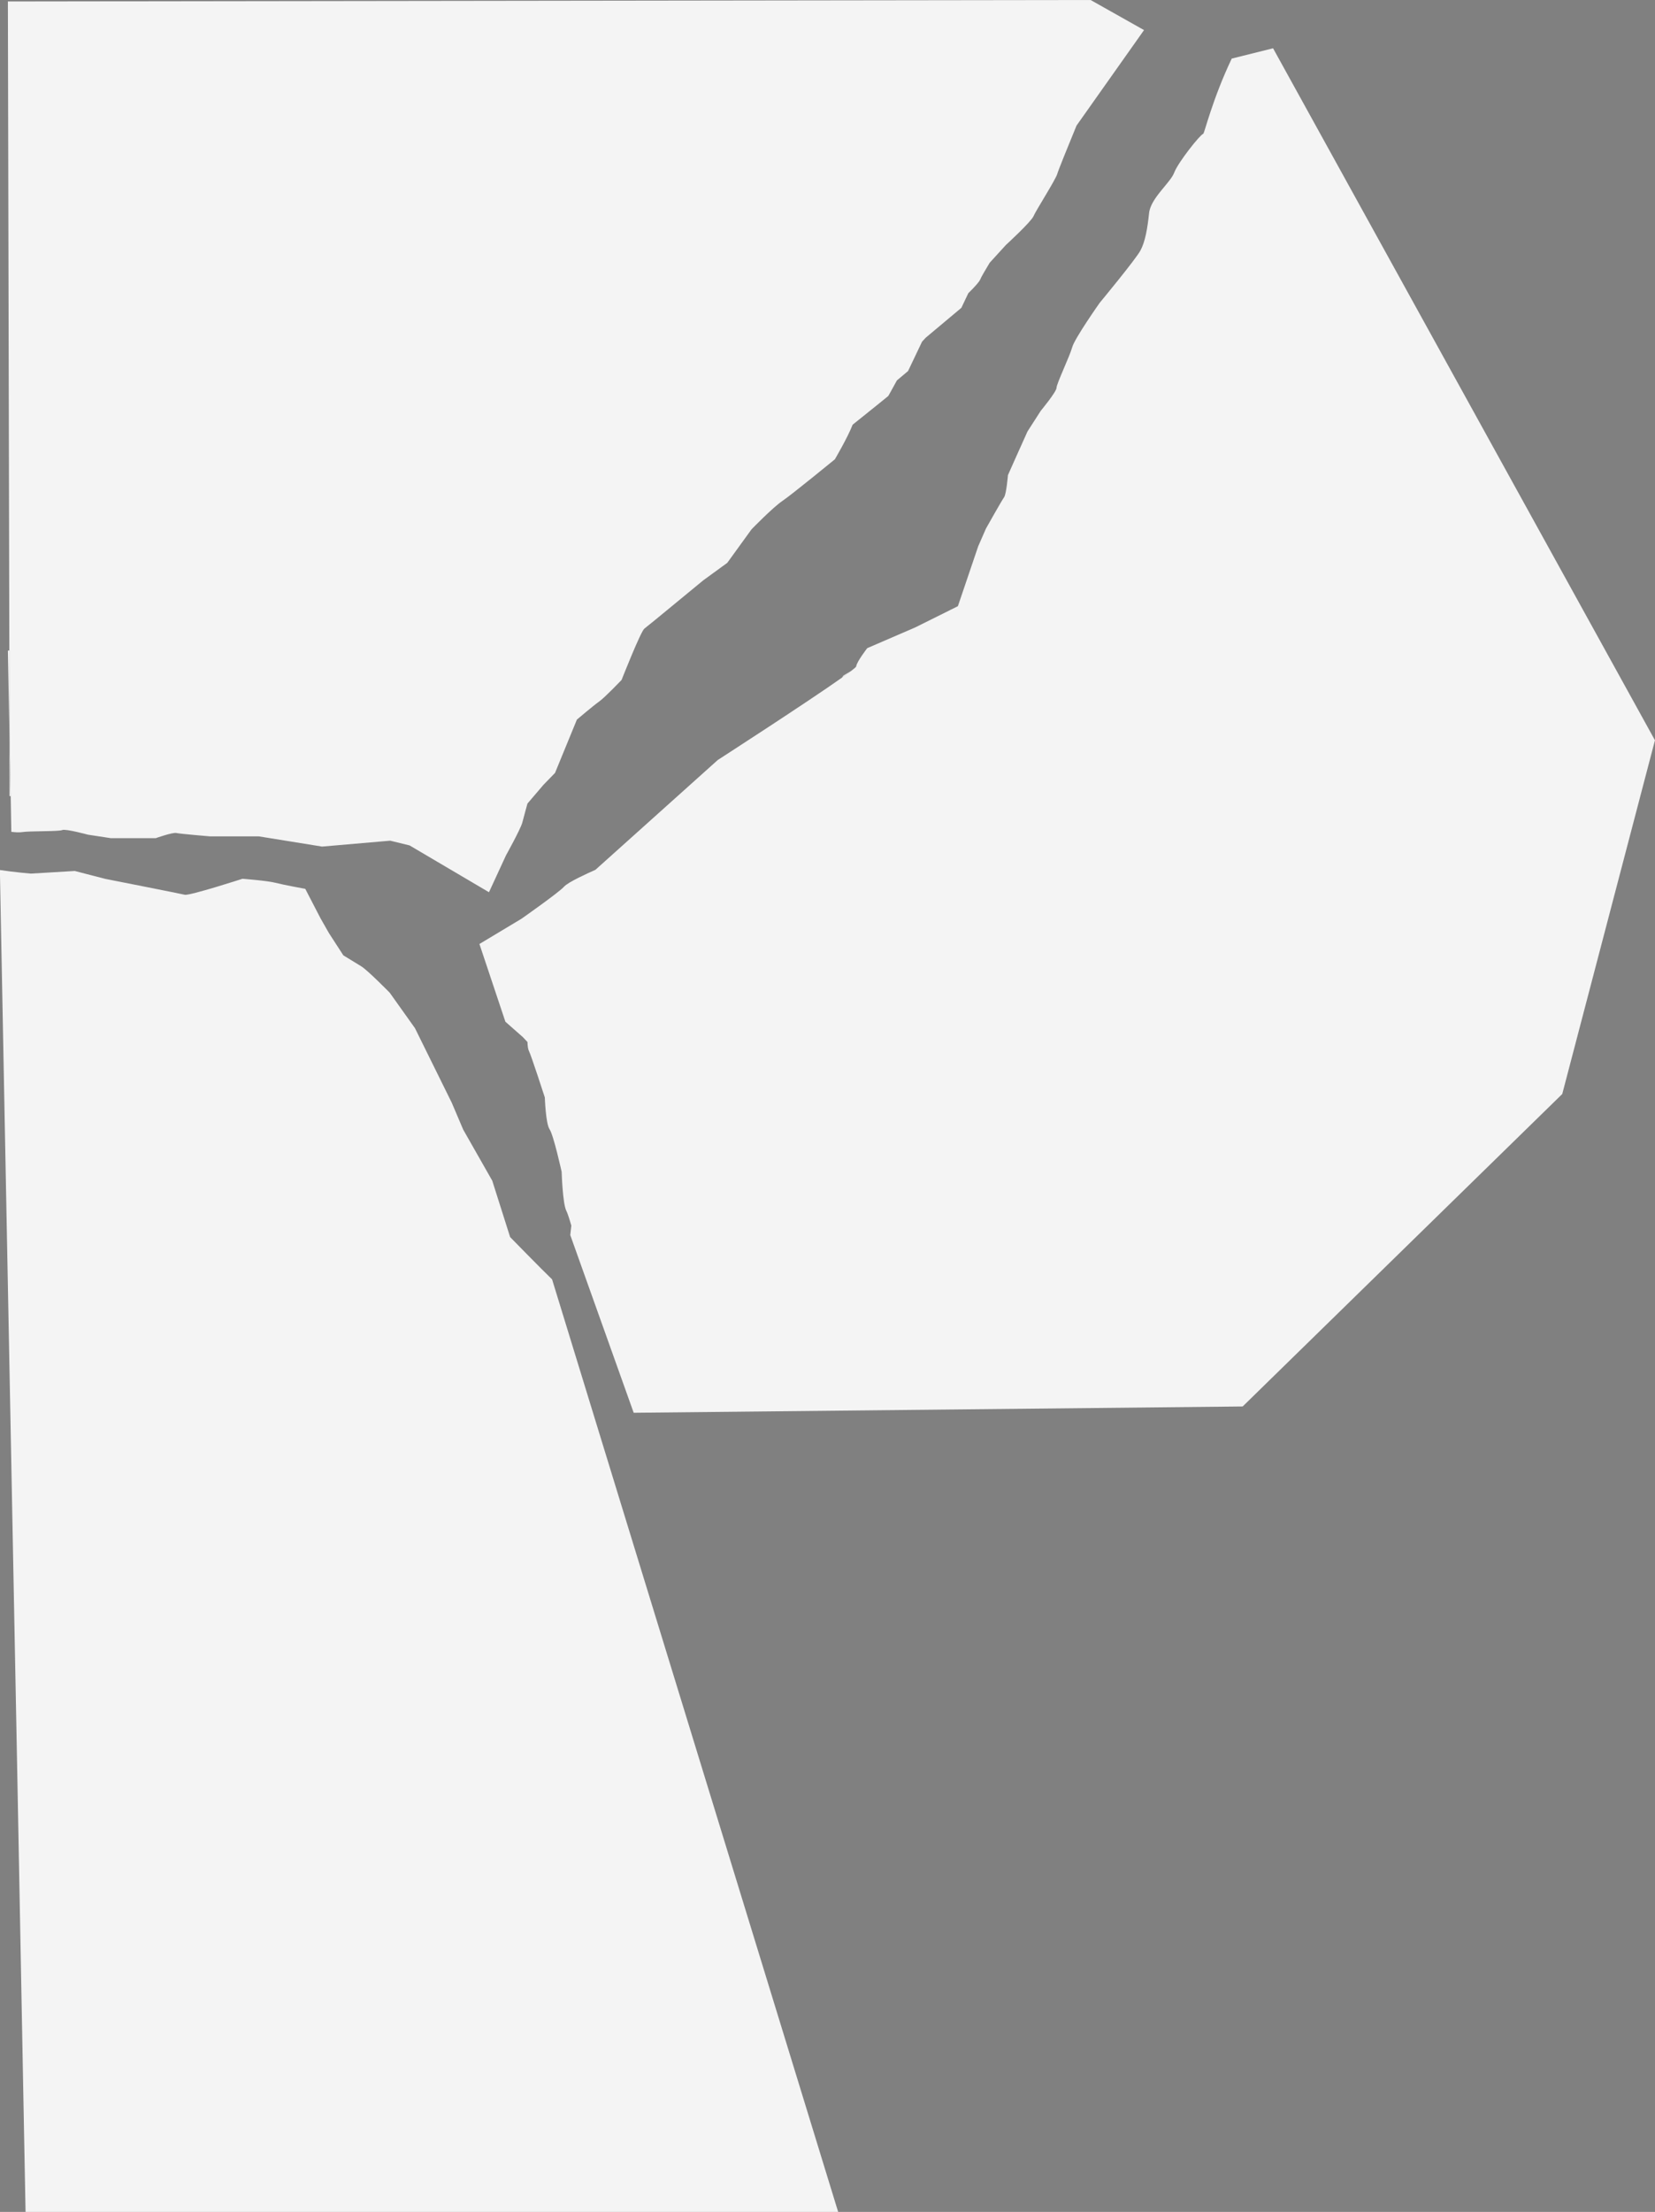
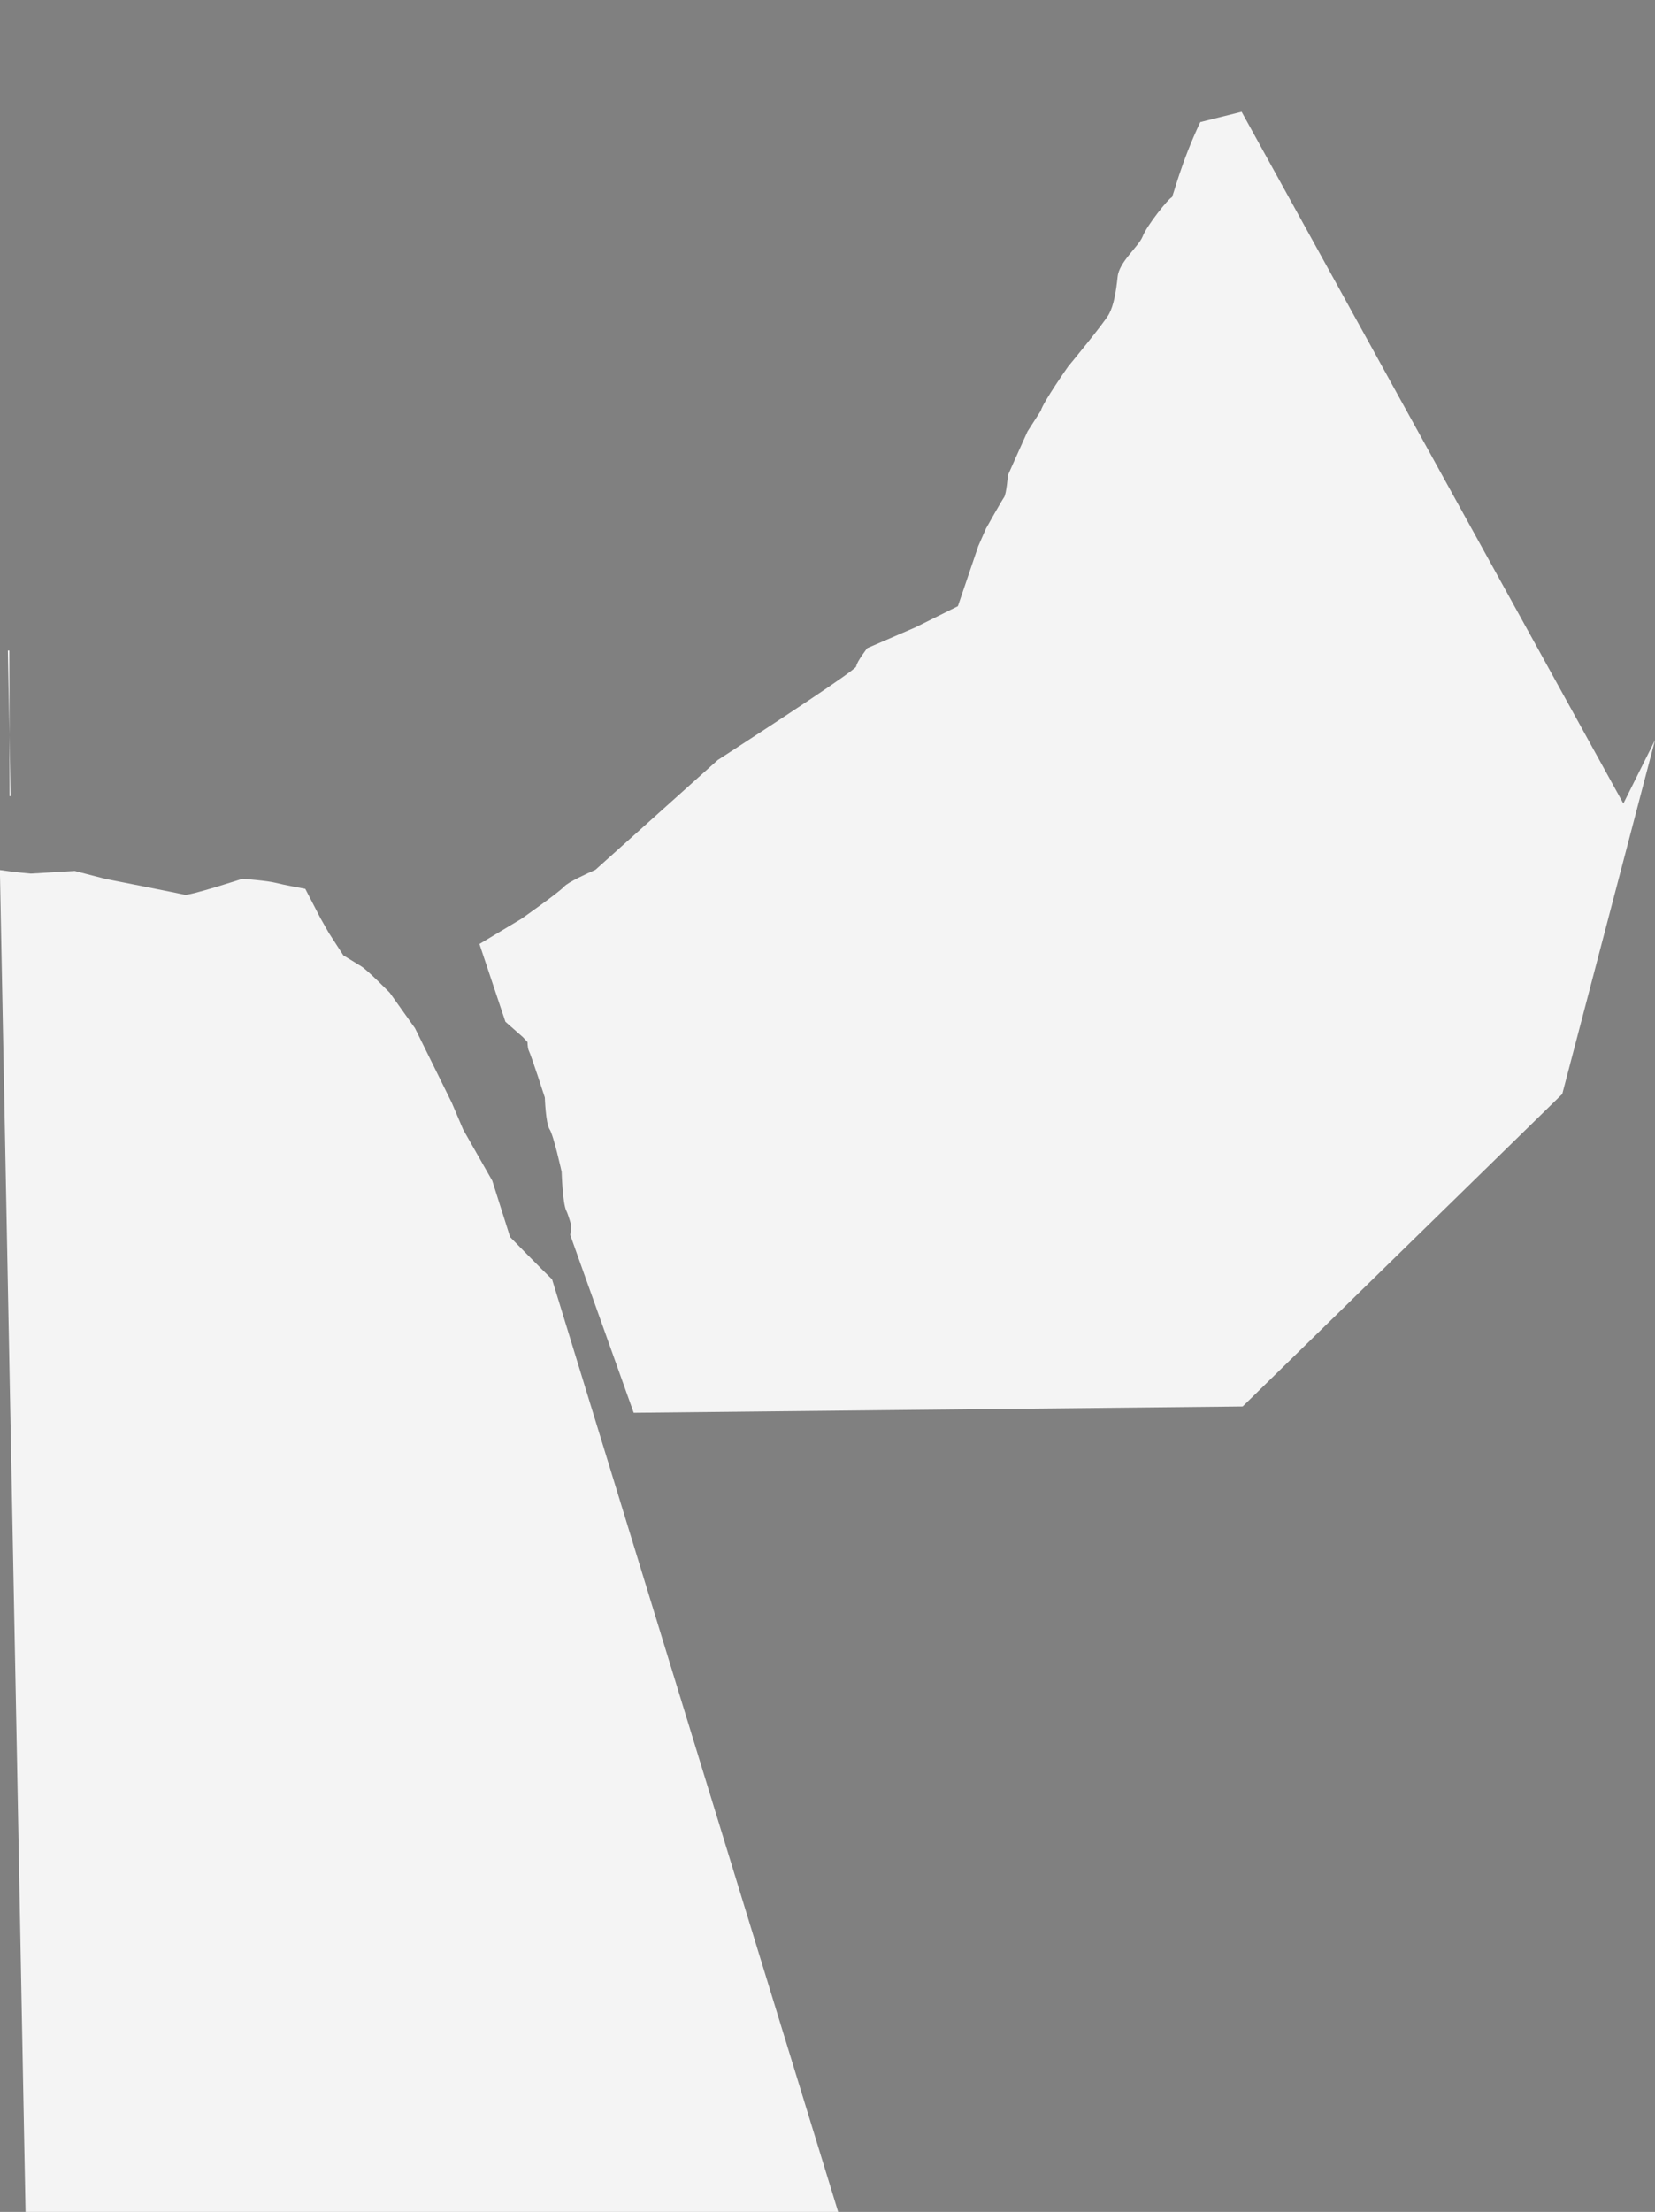
<svg xmlns="http://www.w3.org/2000/svg" id="Layer_1" data-name="Layer 1" viewBox="0 0 157.38 210.25">
  <rect x="0" y="0" width="157.38" height="210.25" fill="#808080" stroke="none" />
  <defs>
    <style>      .cls-1 {        fill: none;      }      .cls-2 {        fill: #10049d;      }      .cls-3 {        fill: #f4f4f4;      }      .cls-4 {        clip-path: url(#clippath);      }    </style>
    <clipPath id="clippath">
      <rect class="cls-1" x="-382.62" y="-107.06" width="1080" height="1920" transform="translate(1010.32 695.56) rotate(90)" />
    </clipPath>
  </defs>
  <g>
-     <path class="cls-3" d="M157.38,70.35l-8.82,33.64-30.39,29.7-57.91.6-6.03-16.89.1-.9c-.19-.66-.37-1.21-.48-1.42-.35-.69-.44-3.69-.44-3.69,0,0-.77-3.5-1.15-4.05-.37-.55-.45-3.02-.45-3.02,0,0-1.31-4.05-1.52-4.44-.08-.15-.12-.48-.13-.83l-.43-.46-1.67-1.47-2.47-7.39,4-2.4s3.54-2.48,4.05-3.05c.41-.45,2.22-1.26,2.98-1.6l11.66-10.46s0,0,.01,0c.32-.21,8.49-5.48,11.78-7.81.36-.26.66-.47.89-.65.29-.22.46-.37.46-.42.05-.44,1.05-1.73,1.05-1.73l4.56-1.97,3.3-1.64.14-.07.62-.31,1.93-5.69.74-1.69s1.5-2.67,1.72-2.97c.22-.3.37-2.11.37-2.11l.74-1.66,1.12-2.49,1.26-1.96s1.5-1.81,1.5-2.19,1.26-3.01,1.49-3.85c.22-.83,2.61-4.22,2.61-4.22,0,0,3.44-4.15,3.88-4.98.45-.83.67-2.11.82-3.55.15-1.43,2.02-2.87,2.39-3.85.37-.98,2.47-3.62,2.76-3.69.11-.03.86-3.26,2.71-7.15l3.93-.98,36.3,65.75Z" />
-     <path class="cls-3" d="M80.96,63.76c-.23.18-.53.4-.89.65l.13-.19.76-.46Z" />
+     <path class="cls-3" d="M157.38,70.35l-8.82,33.64-30.39,29.7-57.91.6-6.03-16.89.1-.9c-.19-.66-.37-1.21-.48-1.42-.35-.69-.44-3.69-.44-3.69,0,0-.77-3.5-1.15-4.05-.37-.55-.45-3.02-.45-3.02,0,0-1.31-4.05-1.52-4.44-.08-.15-.12-.48-.13-.83l-.43-.46-1.67-1.47-2.47-7.39,4-2.4s3.54-2.48,4.05-3.05c.41-.45,2.22-1.26,2.98-1.6l11.66-10.46s0,0,.01,0c.32-.21,8.49-5.48,11.78-7.81.36-.26.66-.47.89-.65.29-.22.46-.37.46-.42.05-.44,1.05-1.73,1.05-1.73l4.56-1.97,3.3-1.64.14-.07.62-.31,1.93-5.69.74-1.69s1.5-2.67,1.72-2.97c.22-.3.37-2.11.37-2.11l.74-1.66,1.12-2.49,1.26-1.96c.22-.83,2.61-4.22,2.61-4.22,0,0,3.44-4.15,3.88-4.98.45-.83.67-2.11.82-3.55.15-1.43,2.02-2.87,2.39-3.85.37-.98,2.47-3.62,2.76-3.69.11-.03.86-3.26,2.71-7.15l3.93-.98,36.3,65.75Z" />
    <polygon class="cls-3" points="90.48 57.93 90.34 57.99 90.41 57.95 90.48 57.93" />
    <g>
      <polygon class="cls-3" points=".9 69.88 .75 61.84 .89 61.84 .9 69.88" />
      <path class="cls-3" d="M79.7,210.25H2.43l-.81-42.88h0s-1.12-58.13-1.12-58.13l-.51-26.54c1.32.2,2.94.34,2.94.34l4.18-.25,2.9.75s7.11,1.4,7.56,1.51c.45.11,5.49-1.52,5.49-1.52,0,0,.62.05,1.31.12.7.07,1.47.17,1.81.26.68.18,2.85.58,2.85.58l1.44,2.78.71,1.25.11.19,1.36,2.1s1.08.66,1.7,1.04c.62.38,2.71,2.51,2.71,2.51l2.4,3.37,3.5,7.09,1.09,2.56,2.76,4.85,1.7,5.36s3.04,3.11,3.99,4.02l27.2,88.63Z" />
-       <path class="cls-3" d="M108.79,2.86l-6.42,9.08c-.82,1.99-1.75,4.29-1.83,4.59-.15.54-2.04,3.49-2.26,4.02-.22.53-2.63,2.74-2.63,2.74l-1.54,1.69c-.43.72-.81,1.36-.9,1.59-.09.23-.58.76-1.13,1.3l-.66,1.39-3.39,2.84-.35.38-1.33,2.79-1.06.89c-.43.8-.82,1.48-.82,1.48,0,0-1.9,1.55-3.39,2.73-.45,1.18-1.69,3.29-1.69,3.29,0,0-4.08,3.34-4.98,3.95-.9.6-2.94,2.7-2.94,2.7l-2.31,3.19-2.28,1.66s-3.09,2.55-4.68,3.85c-.49.4-.84.68-.92.74-.35.26-2.17,4.88-2.17,4.88,0,0-1.59,1.67-2.13,2.05-.54.38-2.12,1.72-2.12,1.72l-2.08,5.07-1.09,1.12-1.53,1.79s-.32,1.15-.49,1.81c-.18.65-1.55,3.11-1.55,3.11l-1.62,3.51-7.55-4.45-1.84-.45-6.48.56-6.01-.97h-4.64s-2.87-.24-3.21-.32c-.35-.08-1.96.49-1.96.49h-4.27l-2.17-.33s-2.13-.58-2.45-.44c-.32.15-3.08.07-3.87.2-.19.03-.54.02-.97-.03l-.06-3.39-.11-5.8-.02-8.05L.75.14l102.96-.14,5.08,2.86Z" />
      <polygon class="cls-3" points=".91 75.67 .91 74.87 .9 69.88 1.01 75.68 .91 75.67" />
    </g>
  </g>
  <g class="cls-4">
    <g>
-       <path class="cls-2" d="M52.17,82.33l-1.32,5.18-.63,1.39v2.02l-.88,3.03-1.39,3.54-.51,1.39-1.77,6.39-1.01,6.99v2.47l-1.19,4.53-1.21,1.08-.13,1.14s-.76.38-.88,1.39c-.13,1.01-.38,2.53-.38,2.53-.38,3.53-.46,5.54-.46,5.54l-.39,1.48-.72,2.74-2.88,1.41-1.49,1.4-1.1,1.57-.62,1.57-.91.89-1.3,1.28-2.94,1.74-1.64,1.41-1.95,2.11-.55.7-3.36,3.05-.86,1.17-1.56,2.36-.06.09-1.51.83-2.74,2.27-3.44,3.75-1.41,2.04-2.97,2.11-1.8,1.56-1.96,1.88L0,172.74l-.7.86s-2.39,3.25-2.68,3.26c-.29.02-1.86,1.81-1.86,1.81,0,0-.17.18-.4.44-.47.54-1.21,1.45-1.42,2.09l-12.72.13h0l-6.45.06-70.06.72-.75-2.09-7.72-21.62c-.12-.35-.21-.61-.27-.76,0-.01,0-.03-.01-.04-.03-.08-.04-.12-.04-.12l-.6-1.68.15-1.4c-.29-1.02-.57-1.88-.75-2.21-.54-1.07-.68-5.74-.68-5.74,0,0-1.2-5.45-1.79-6.31-.57-.86-.7-4.7-.7-4.7,0,0-2.03-6.31-2.36-6.91-.12-.23-.18-.75-.2-1.3l-.66-.72-2.6-2.29-3.84-11.5,6.23-3.74s5.5-3.85,6.31-4.74c.63-.7,3.45-1.97,4.63-2.49l18.15-16.28s.01,0,.02,0c.49-.32,13.21-8.53,18.33-12.16.56-.4,1.02-.74,1.38-1.02.45-.35.72-.57.72-.66.07-.69,1.64-2.69,1.64-2.69l7.1-3.07,5.15-2.56.21-.1.97-.48,3.01-8.85,1.16-2.63s2.33-4.16,2.68-4.63c.35-.47.58-3.29.58-3.29l1.16-2.59,1.75-3.87,1.97-3.05s2.33-2.82,2.33-3.41,1.97-4.69,2.32-5.99c.35-1.29,4.06-6.57,4.06-6.57,0,0,5.35-6.46,6.04-7.75.7-1.29,1.05-3.29,1.28-5.52.24-2.23,3.14-4.46,3.72-5.99.59-1.52,3.84-5.63,4.3-5.75.16-.04,1.35-5.07,4.21-11.12l4.31-1.08L-.67-7.21l3.85,3.3L6.89-.86l2.06,3.73,1.05,3.35,1.68,2.79,4.1,7.73,1.59,1.38,3.16,7.84,1.96,3.17,1.7,1.33,3.99,9.57,1.02,2.14,1.02,1.4.75.84,1.02,1.3,1.28,1.21v1.31l1.35,1.14s-.25-1,.75,1.35c1,2.35,2.1,3.17,2.3,4.16.19.99,1.27,2.31,1.27,2.31l.98,3.26,1,2.28,1.28,2.63.71.93.64,1.64s.57,1.43.78,1.5c.22.07.86.5.86.5l.78.85,1.5,3.06v1.64l.71.35.99,1.28h0s1.77,3.09,1.77,3.09l.08.19.06.04,1.08,1.89Z" />
-       <path class="cls-2" d="M20.35,358.25c-.03,4.62,0,13.87,0,13.87v8.41l-.94,5.58c-1.16-.13-2.05-.2-2.05-.2l-6.52.39-4.51-1.17s-11.07-2.17-11.78-2.36c-.7-.17-8.54,2.36-8.54,2.36,0,0-.96-.07-2.05-.18-1.08-.12-2.29-.26-2.82-.4-1.06-.29-4.43-.91-4.43-.91l-2.25-4.33-1.1-1.95-.16-.29-2.12-3.28s-1.68-1.03-2.64-1.61c-.96-.59-4.23-3.91-4.23-3.91l-3.73-5.24-5.46-11.04-1.69-3.98-4.3-7.55-2.65-8.34s-4.73-4.84-6.21-6.26l-7.81-25.46-.07-.24.41-.36-.86-1.11h0s-.81-2.65-.81-2.65h0s.19-1.85.19-1.85c0,0-.7-1.06-1.42-2.14l-7.07-23.03h0c-.06-.85-.34-2.24-.34-2.24l-.84-2.4-.03-1.84s-.17-2.2-.27-3.6c-.04-.59-.07-1.04-.08-1.12,0-.11-.27-.56-.6-1.07-.53-.84-1.22-1.84-1.22-1.84,0,0-.29-1.47-.29-1.9,0-.31-.07-1.11-.1-1.52-.01-.16-.02-.26-.02-.26l-.1-.16-1.85-2.77-.19-1-.38-1.48s-.5-.58-.79-.91c-.13-.15-.37-.56-.59-.97,0,0,0,0,0,0l-1.4-4.58h0s-.48-3.59-.48-3.59l-.13-1.7-.66-3.34v-.72s.07-2.74.07-2.74c0,0-1.17-2.38-1.55-3.07-.37-.69-.78-3.74-.78-3.74l-1.03-4.89-1.74-9.86-.88-6.7v-2.83s-.79-2.13-1.17-2.74c-.38-.61-.51-1.87-.43-2.31.07-.43.3-2.07.3-2.07,0,0,4.33-.44,4.87-1.17h1.62c.45.19.99.46,1.66.72,1.81.72,0,0,6.04-.2,6.05-.21,2.82-.21,4.03-.21h6.85c.6,0,2.42.21,3.83.41,1.41.2,3.22,0,3.22,0l2.82.2h9.88l2.02-.2,3.22-.2,2.12-.52s1.92.32,5.14.32c0,0,4.84.21,5.44.41.6.2,3.02.2,3.02.2l2.22.4h2.02l4.23.2s1.01-.2,1.81-.4c.8-.2,2.62-.2,3.22-.4.46-.15,1.64-.55,2.16-.72h2.96l2.54.32,2.22.61,2.62.8s4.84,1.21,5.65,1.5c.8.29,1.61-.29,2.22-.09s3.83,0,3.83,0h9.57l.18,9.39h0s1.02,54.23,1.02,54.23h0s.31,15.96.31,15.96h0s-.39,1.92-.39,1.92v5.47l-2.14,16.81c-.22,4.62,0,13.99,0,13.99l1.54,6.18.6,14.29,1.83,15.86s-.76,8.51-.79,13.14Z" />
      <g>
        <path class="cls-2" d="M295.66,143.6v1.16l-1.32,5.17-.63,1.39v2.02l-.88,3.03-1.39,3.54-.5,1.39-1.77,6.39-1.01,6.99v2.47l-1.19,4.53-1.21,1.08-.13,1.14s-.76.38-.88,1.39c-.13,1.01-.38,2.52-.38,2.52-.38,3.54-.46,5.54-.46,5.54l-.39,1.48-.72,2.74-2.88,1.41-1.48,1.4-1.1,1.57-.63,1.57-.91.89-1.3,1.28-2.94,1.74-1.64,1.41-1.95,2.11-.55.7-3.36,3.05-.86,1.17-1.62,2.45-1.51.83-2.74,2.27-3.44,3.75-1.41,2.03-2.97,2.11-1.8,1.56-1.96,1.88-2.27,2.42-.7.86s-2.39,3.25-2.68,3.26c-.29.02-1.86,1.81-1.86,1.81,0,0-1.14,1.19-1.64,2.14l-.31.31h-.42s-2.6-1.14-2.6-1.14l-6.53.93h-9.23s-1.15-.09-1.54,0c-.38.09-2.69,0-2.69,0l-3.98-.85-2.82-.13-2.56-.64h-3.08l-5.23,1.55s-1.41.13-2.05.13-3.46.26-3.46.26h-3.59s-3.34-.13-5.64-.13-2.82-.13-3.72-.26c-.9-.13-2.18,0-3.08-.35-.9-.36-3.08,0-3.08,0l-3.59.87h-4.74s-1.92-.13-2.56-.64c-.64-.51-2.18,0-2.18,0h-1.28l-1.54,1.02-4.1.22-4.74-1.24h-.59l-8.92-24.97.16-1.4c-.3-1.03-.57-1.88-.75-2.21-.54-1.07-.68-5.74-.68-5.74,0,0-1.21-5.44-1.79-6.31-.57-.86-.71-4.7-.71-4.7,0,0-2.03-6.31-2.36-6.92-.12-.23-.18-.75-.19-1.3l-.67-.71-2.6-2.29-3.84-11.5,6.23-3.74s5.5-3.86,6.31-4.74c.63-.7,3.45-1.97,4.64-2.49l18.15-16.28s0,0,.01,0c.49-.32,13.22-8.53,18.33-12.16.56-.4,1.03-.74,1.38-1.02.45-.34.72-.57.72-.66.07-.69,1.64-2.69,1.64-2.69l7.1-3.07,5.14-2.56.21-.11.97-.48,3.01-8.85,1.16-2.62s2.33-4.16,2.68-4.63c.35-.47.59-3.29.59-3.29l1.16-2.58,1.75-3.88,1.97-3.05s2.33-2.82,2.33-3.41,1.97-4.7,2.32-5.99c.34-1.29,4.06-6.57,4.06-6.57,0,0,5.35-6.46,6.04-7.75.7-1.29,1.05-3.29,1.28-5.52.24-2.23,3.14-4.46,3.72-5.99.58-1.53,3.84-5.64,4.3-5.75.16-.04,1.35-5.07,4.22-11.13l6.12-1.52.31.56-1.12-.3,2.79,12.4,3.85,3.3,3.7,3.05,2.06,3.73,1.06,3.35,1.68,2.79,4.1,7.73,1.59,1.38,3.16,7.84,1.96,3.17,1.7,1.33,3.99,9.57,1.02,2.14,1.02,1.4.75.84,1.02,1.3,1.28,1.21v1.31l1.35,1.14s-.25-1,.75,1.35c1,2.35,2.1,3.17,2.3,4.16.19.99,1.27,2.31,1.27,2.31l.98,3.26,1,2.28,1.28,2.63.71.93.64,1.64s.57,1.43.78,1.5c.21.07.85.5.85.5l.79.85,1.49,3.06v1.64l.71.35,1,1.28s.78,1.07,1,1.43c.21.35.57,1.14.57,1.14l.29.72,1.14.77Z" />
        <path class="cls-2" d="M166.78,359.39c-.08.43-.3,2.07-.3,2.07l.19,1.26h-6.45c-.49-.19-1.11-.51-1.9-.82-1.81-.72,0,0-6.04.2-6.05.21-2.82.21-4.03.21h-6.85c-.6,0-2.42-.21-3.83-.41-1.41-.2-3.22,0-3.22,0l-2.82-.2h-9.88l-2.01.2-3.23.2-2.12.52s-1.92-.32-5.14-.32c0,0-4.84-.21-5.44-.41-.61-.2-3.03-.2-3.03-.2l-2.22-.4h-2.02l-4.23-.2s-1.01.2-1.81.4c-.81.2-2.62.2-3.23.4-.6.2-2.42.81-2.42.81h-2.02l-3.22-.4-2.22-.61-2.62-.8s-4.84-1.21-5.65-1.5c-.8-.29-1.61.29-2.22.09-.6-.2-3.83,0-3.83,0h-5.02l-.24-1.23-1.9-9.67h0s-.2-10.84-.2-10.84v-.1c0-1.47,1.69-18.9,1.69-18.9l.42-9.97-.84-8.39-.42-13.24-1.55-6.65s-.31-1.28-.44-3.16h0s-.04-2.34-.04-2.34h0c.04-1.2.18-2.47.49-3.75,1.13-4.62,0-13.45,0-13.45v-43.29s1.82-.22,0-4.62c-1.83-4.4,1.55-14.9,1.55-14.9-.84-4.01-1.55-15.86-1.55-15.86l-1.03-5.81-1.58-9.15c2.05.31,4.58.53,4.58.53l6.51-.38,4.51,1.17s11.08,2.17,11.78,2.35c.7.18,8.54-2.36,8.54-2.36,0,0,.96.07,2.05.18,1.08.12,2.29.26,2.82.4,1.06.29,4.43.91,4.43.91l2.25,4.33,1.1,1.95.16.3,2.12,3.27s1.68,1.03,2.64,1.62c.96.59,4.23,3.91,4.23,3.91l3.73,5.24,5.46,11.05,1.69,3.98,4.3,7.55,2.65,8.34s4.73,4.84,6.21,6.26l7.31,23.83.5,1.62.07,1.63,1.7,9.4h0s1.78,5.82,1.78,5.82v.02s.33,1.43.33,1.43l.24.41h0s.75,1.31.75,1.31l.14,1.61,1.34,4.36s0,0,0,0l.45,1.47h0c.07,1.04.2,2.98.19,3.5-.01.71.35,2.58.35,2.58l.84,2.4.03,1.84s.35,4.43.35,4.71c0,.29,1.81,2.92,1.81,2.92,0,0,.29,1.47.3,1.9,0,.43.12,1.78.12,1.78l1.96,2.93.19,1,.38,1.48s.5.58.79.91c.29.33,1.09,1.95,1.09,1.95l.74,2.4.65,4.8.13,1.7.66,3.34-.07,3.46s1.17,2.38,1.55,3.07c.37.69.78,3.74.78,3.74l1.03,4.89,1.75,9.86.88,6.7v2.83s.79,2.13,1.17,2.74c.38.61.51,1.87.43,2.31Z" />
      </g>
      <polygon class="cls-2" points="18.15 155.8 18.09 155.88 16.58 156.72 18.15 155.8" />
-       <path class="cls-2" d="M221.69,39.84l-9.99,14.13c-1.28,3.1-2.73,6.68-2.85,7.15-.24.85-3.17,5.43-3.51,6.25-.34.83-4.1,4.26-4.1,4.26l-2.4,2.63c-.66,1.12-1.26,2.12-1.4,2.47-.15.36-.91,1.19-1.76,2.03l-1.04,2.17-5.27,4.42-.55.6-2.08,4.35-1.65,1.38c-.67,1.24-1.28,2.3-1.28,2.3,0,0-2.95,2.41-5.27,4.25-.71,1.83-2.63,5.12-2.63,5.12,0,0-6.35,5.2-7.75,6.14-1.4.94-4.57,4.21-4.57,4.21l-3.6,4.96-3.54,2.58s-4.81,3.96-7.29,5.99c-.76.63-1.32,1.06-1.44,1.16-.55.4-3.38,7.6-3.38,7.6,0,0-2.47,2.6-3.31,3.19-.85.6-3.31,2.68-3.31,2.68l-3.23,7.9-1.69,1.75-2.38,2.78s-.49,1.79-.76,2.81c-.28,1.02-2.41,4.84-2.41,4.84l-2.52,5.47-11.75-6.92-2.87-.7-10.09.88-9.36-1.52h-7.22s-4.46-.38-5-.5c-.54-.12-3.05.76-3.05.76h-6.64l-3.38-.51s-3.31-.9-3.82-.68c-.5.23-4.79.12-6.03.31-.29.05-.83.03-1.51-.04l-.07-3.85,1.01-5.95-1.21-4.52-.02-12.53,1.23-6.09s-.29-7.76,0-11.12c.13-1.56-.53-4.39-1.28-6.99v-.04l-.02-8.27-.02-8.92h0s1.32-2.22,1.32-2.22v-5.43l-.78-1.42-.57-2.84v-4.13l1.16-5.37v-12.59s-.41-3.1,0-4.75c.41-1.65,0-4.75,0-4.75,0,0,.16-2.48.19-3.1.02-.62.6-1.03,0-2.68-.6-1.65-.54-2.89-.54-2.89l2.21-2.47,11.35,1.43,9.49.41,5.98-.21h4.75l5.99.83,3.51.2h3.72l2.48-.62,3.92-.82,4.33-1.23,8.26,1.23h3.92s2.48.2,3.51.41c1.03.21,3.1.41,3.1.41h2.06c.82,0,4.28-.2,4.62-.2s.13-.21,1.78-.21,4.54-.2,4.54-.2c0,0,6.19-.2,7.43-.2h2.27c.83,0,1.45,0,6.4-.21,4.96-.21,14.25-1.02,14.25-1.02l14.66,1.23,10.32-1.23h3.72l6.54.82,2.13-.82,2.17-.21,7.91,4.45Z" />
    </g>
  </g>
</svg>